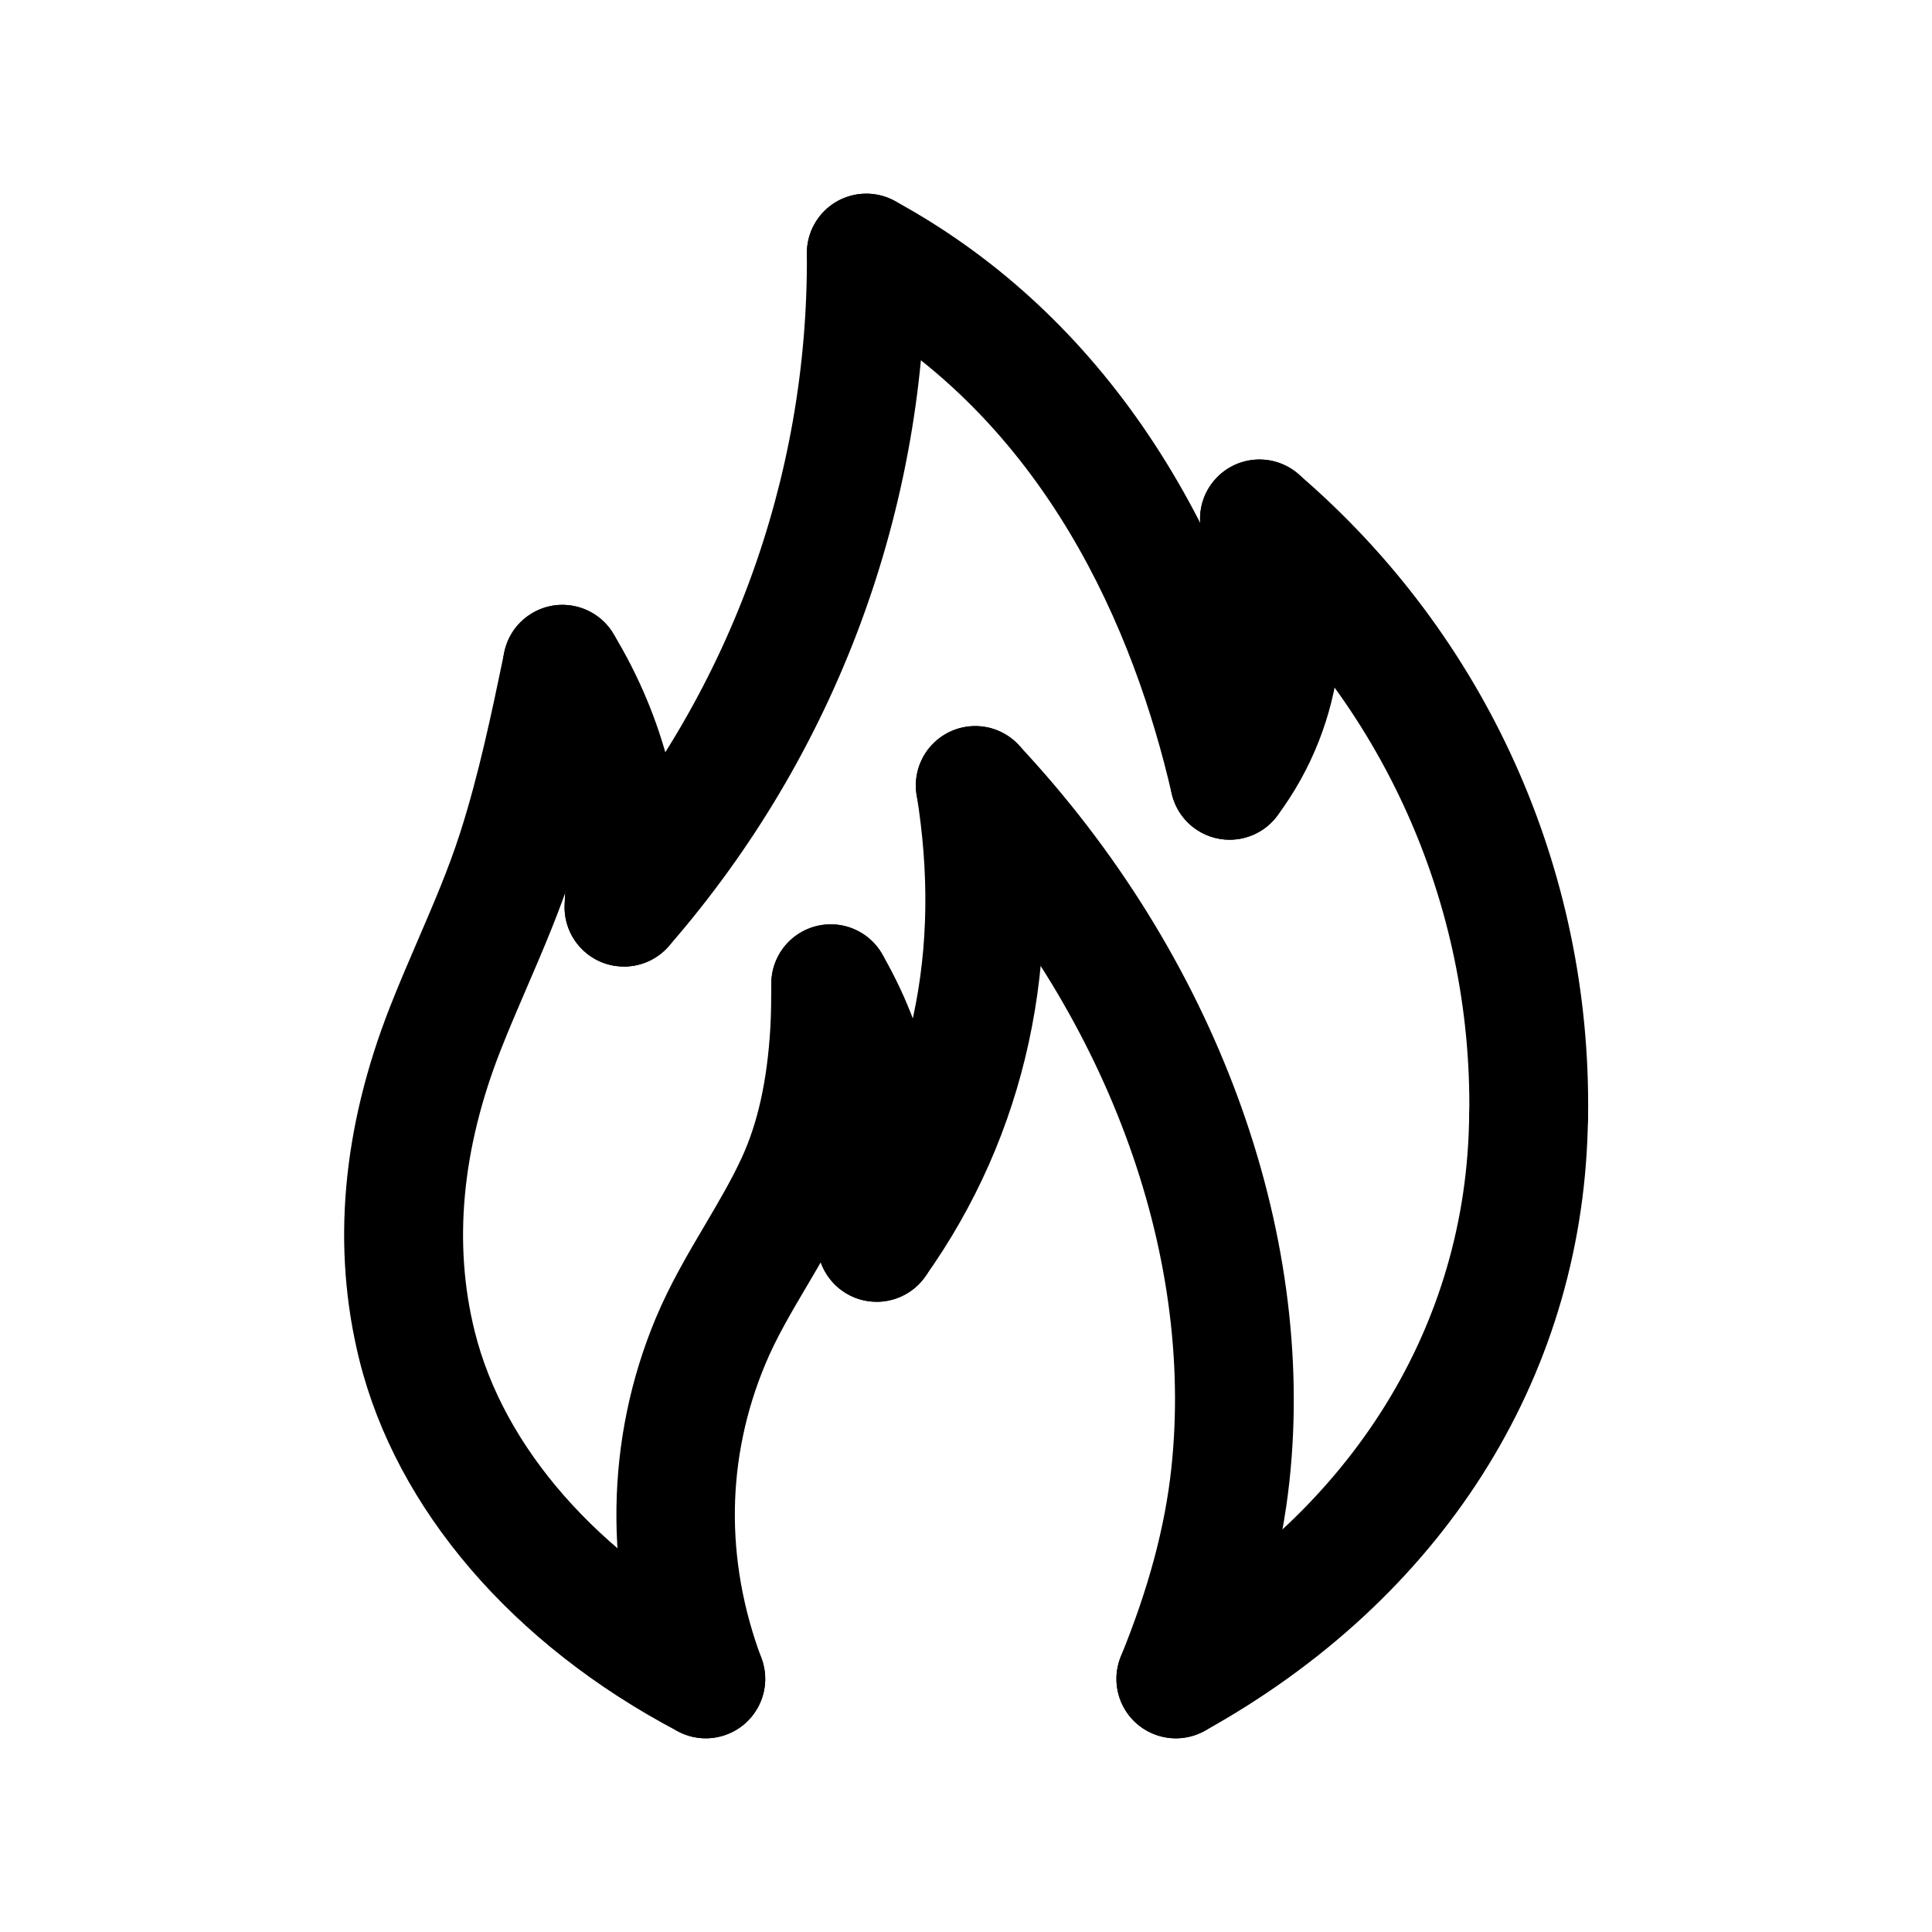
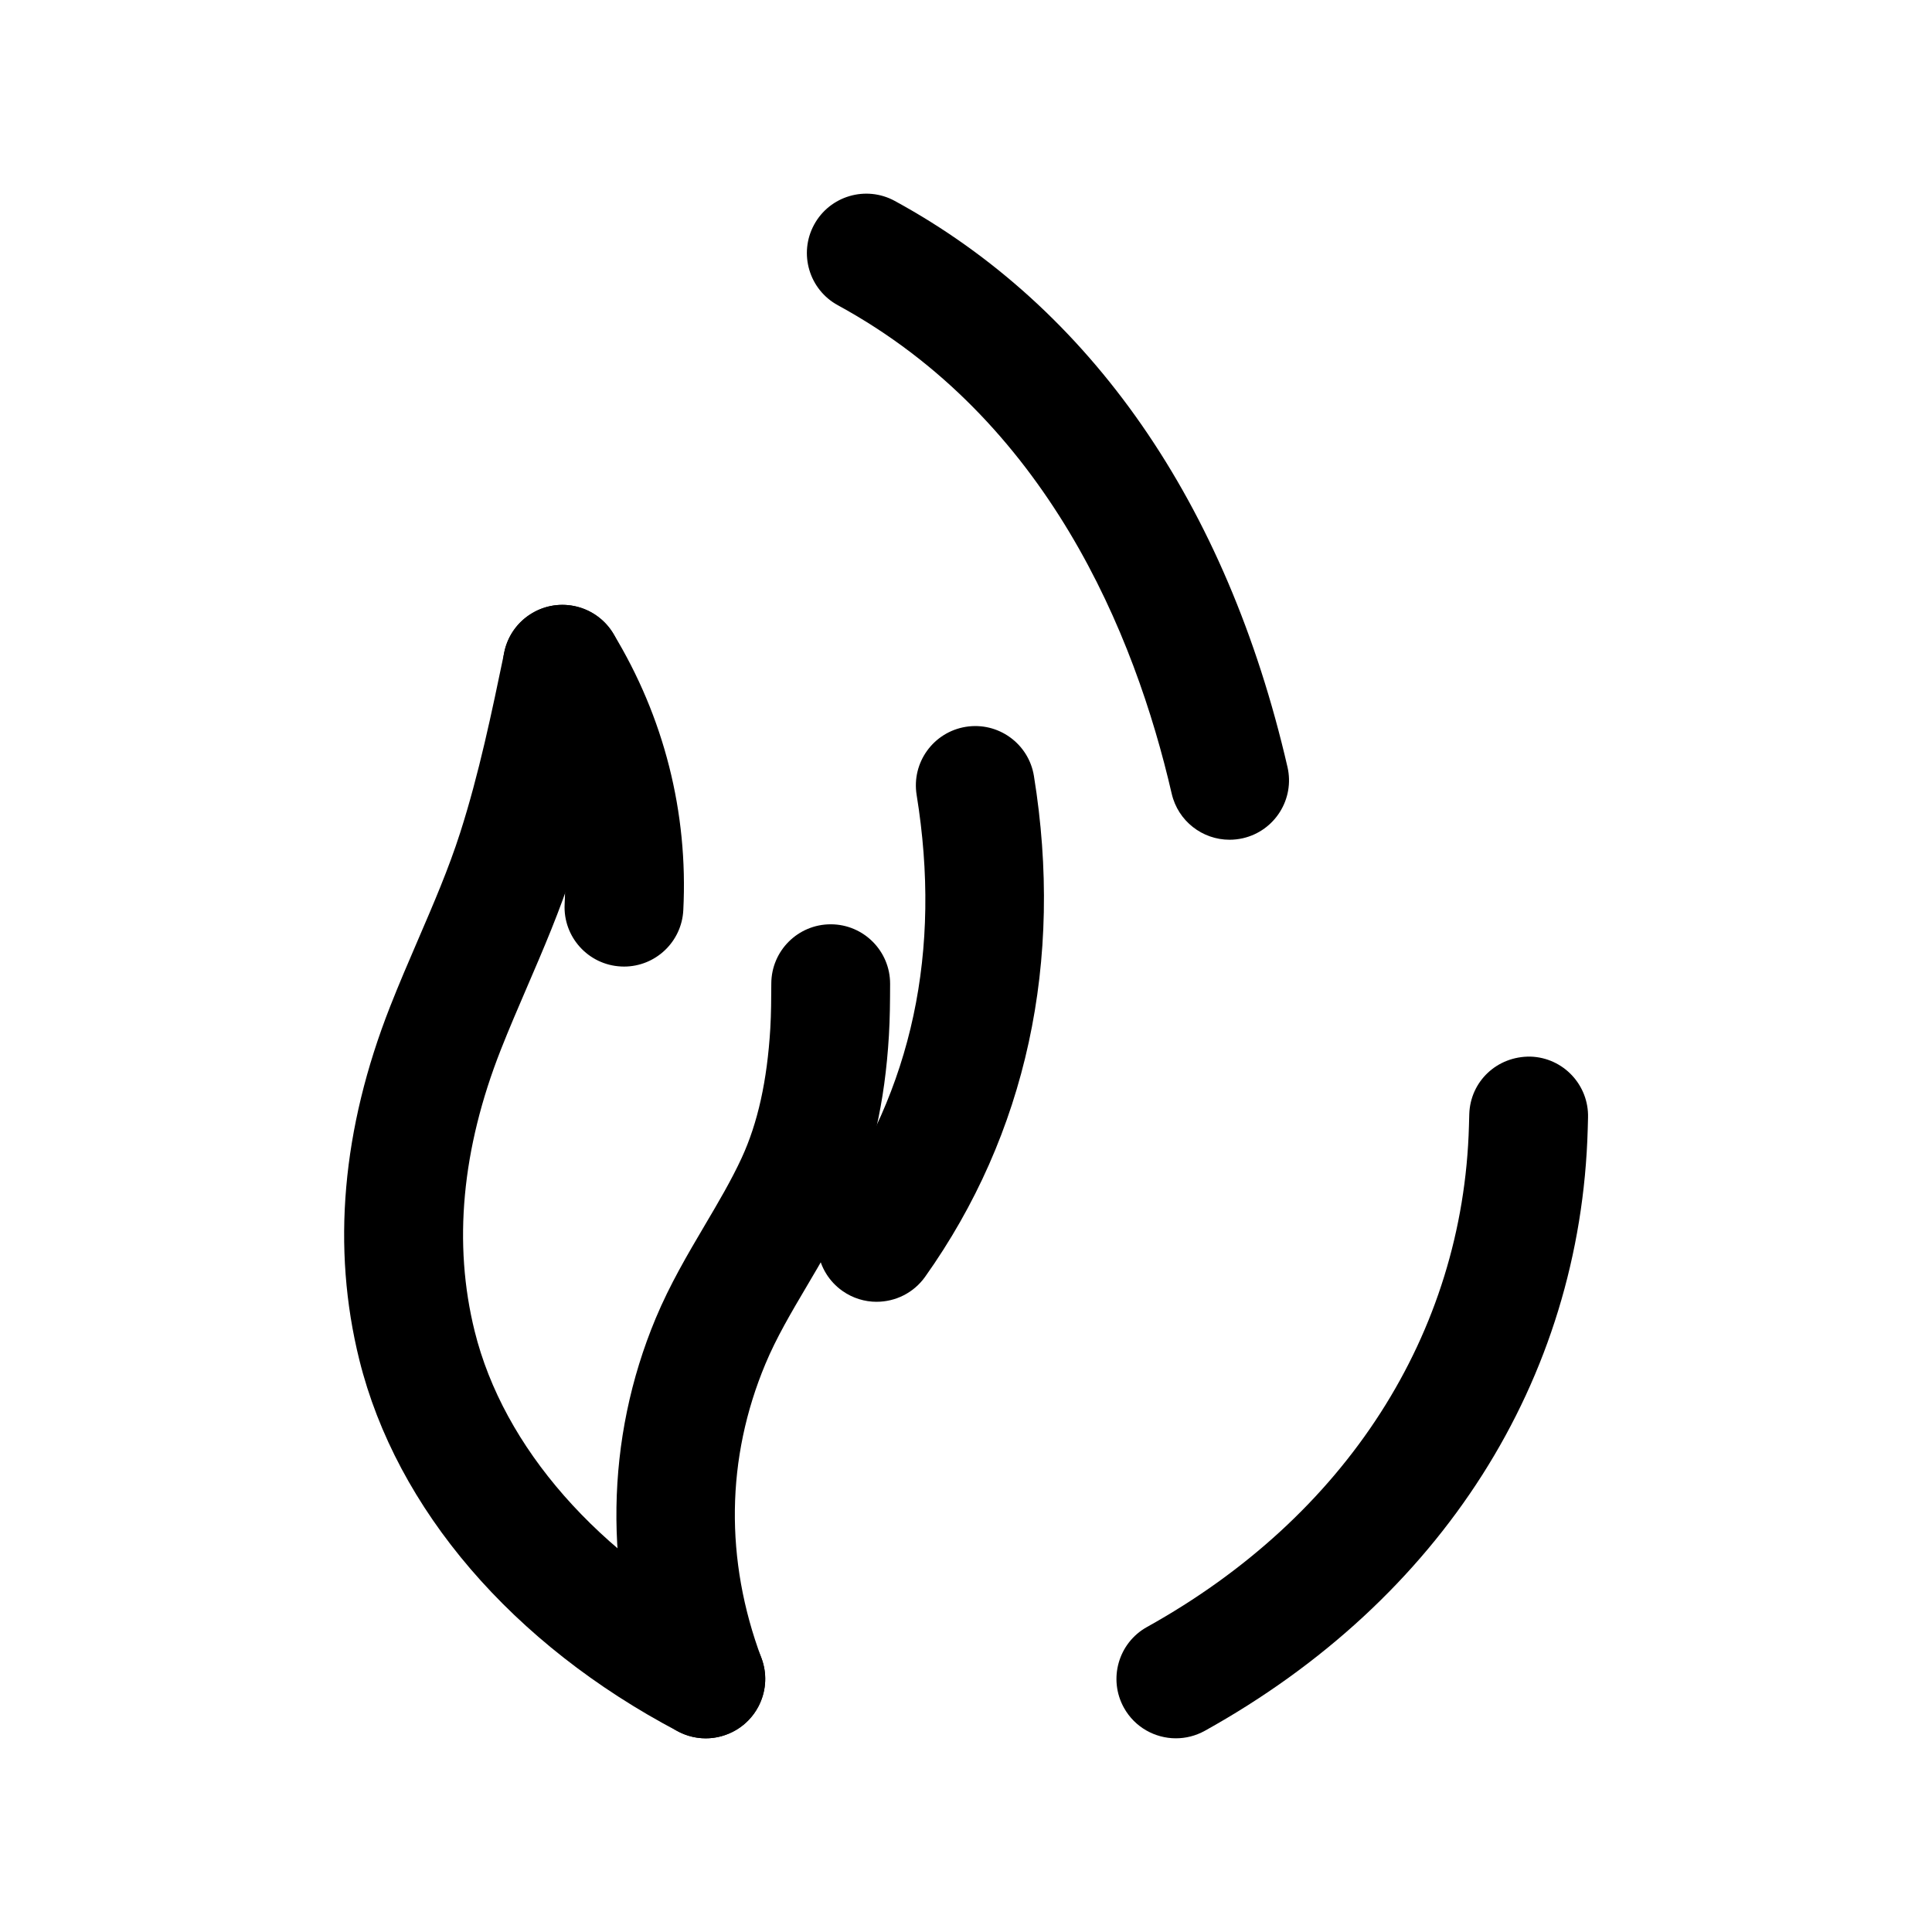
<svg xmlns="http://www.w3.org/2000/svg" fill="#000000" width="800px" height="800px" version="1.1" viewBox="144 144 512 512">
  <g>
-     <path d="m549.12 455.49h-0.234c-8.691-0.133-15.633-7.281-15.516-15.973 0.82-56.215-23.184-109.44-65.855-146.05-6.598-5.66-7.359-15.594-1.699-22.191 5.668-6.613 15.602-7.375 22.199-1.699 49.789 42.707 77.793 104.81 76.84 170.4-0.125 8.621-7.144 15.516-15.734 15.516z" />
    <path d="m455.63 604.67c-5.535 0-10.902-2.922-13.777-8.094-4.219-7.606-1.48-17.191 6.117-21.41 52.703-29.285 83.797-77.672 85.316-132.78l0.086-3.117c0.27-8.691 7.352-15.391 16.207-15.258 8.691 0.262 15.523 7.519 15.266 16.215l-0.078 2.953c-1.836 66.59-38.832 124.7-101.51 159.52-2.418 1.332-5.039 1.969-7.629 1.969z" />
-     <path d="m469.85 366.54c-3.281 0-6.59-1.023-9.422-3.141-6.957-5.203-8.375-15.074-3.164-22.035 11.523-15.398 13.863-35.895 6.109-53.5-3.504-7.957 0.102-17.246 8.055-20.758 7.949-3.481 17.254 0.109 20.758 8.055 12.336 27.992 8.613 60.582-9.715 85.066-3.106 4.141-7.836 6.312-12.621 6.312z" />
    <path d="m469.84 366.54c-7.164 0-13.641-4.922-15.328-12.211-9.785-42.398-33.07-99.258-88.465-129.43-7.637-4.164-10.453-13.723-6.297-21.363 4.156-7.637 13.723-10.445 21.355-6.297 51.988 28.324 87.977 80.199 104.09 150.02 1.961 8.469-3.328 16.918-11.801 18.879-1.195 0.27-2.383 0.402-3.555 0.402z" />
-     <path d="m309.36 400.15c-3.668 0-7.352-1.273-10.336-3.871-6.559-5.715-7.234-15.656-1.527-22.207 39.336-45.145 60.758-102.99 60.332-162.87-0.055-8.711 6.941-15.809 15.633-15.875h0.117c8.645 0 15.68 6.977 15.742 15.625 0.48 67.582-23.695 132.85-68.078 183.79-3.113 3.574-7.488 5.41-11.883 5.41z" />
    <path d="m309.38 400.15c-0.27 0-0.535-0.008-0.82-0.023-8.684-0.441-15.367-7.84-14.926-16.523 0.992-19.523-3.856-38.668-14.035-55.363-4.527-7.422-2.172-17.113 5.25-21.641 7.406-4.543 17.113-2.172 21.641 5.25 13.477 22.129 19.91 47.492 18.594 73.352-0.422 8.406-7.375 14.949-15.703 14.949z" />
    <path d="m331.03 604.67c-2.473 0-4.977-0.574-7.312-1.801-43.887-23.074-74.684-58.969-84.492-98.496-7.367-29.668-4.613-61.188 8.188-93.699 2.312-5.879 4.809-11.684 7.305-17.477 4.211-9.777 8.195-19.02 11.242-28.551 4.977-15.531 8.383-31.938 11.684-47.809 1.762-8.516 10.094-13.973 18.617-12.211 8.516 1.77 13.98 10.102 12.211 18.617-3.465 16.664-7.047 33.898-12.516 51.004-3.519 10.988-7.988 21.363-12.312 31.395-2.363 5.488-4.731 10.988-6.926 16.555-10.352 26.301-12.684 51.395-6.926 74.594 7.644 30.805 32.637 59.301 68.582 78.199 7.699 4.055 10.66 13.57 6.613 21.262-2.824 5.356-8.297 8.418-13.957 8.418z" />
    <path d="m331.05 604.68c-6.383 0-12.383-3.914-14.754-10.242-12.414-33.195-11.887-69.094 1.48-101.09 3.738-8.941 8.445-16.918 13.004-24.648 3.606-6.109 7.016-11.887 9.754-17.805 4.289-9.273 6.777-20.516 7.606-34.363 0.234-3.969 0.242-7.926 0.262-11.895 0.031-8.684 7.078-15.688 15.742-15.688h0.055c8.691 0.031 15.719 7.102 15.688 15.801-0.016 4.566-0.039 9.109-0.316 13.656-1.062 17.848-4.488 32.801-10.461 45.723-3.41 7.344-7.375 14.074-11.219 20.578-4.203 7.117-8.172 13.84-11.066 20.789-10.414 24.922-10.777 51.867-1.039 77.91 3.047 8.141-1.094 17.215-9.234 20.254-1.809 0.691-3.672 1.016-5.5 1.016z" />
-     <path d="m376.36 488.99c-0.906 0-1.82-0.078-2.738-0.234-8.566-1.496-14.289-9.668-12.785-18.223 3.488-19.875-0.172-40.453-10.305-57.914-4.359-7.527-1.801-17.16 5.723-21.523 7.535-4.352 17.152-1.801 21.516 5.723 13.848 23.875 18.852 51.988 14.082 79.168-1.355 7.617-7.992 13.004-15.492 13.004z" />
    <path d="m376.32 488.99c-3.148 0-6.336-0.945-9.102-2.906-7.086-5.039-8.754-14.871-3.715-21.953 22.238-31.316 30.117-68.133 23.418-109.45-1.395-8.59 4.434-16.664 13.02-18.066 8.582-1.387 16.672 4.441 18.059 13.02 7.957 49.074-2.008 94.969-28.828 132.72-3.074 4.32-7.926 6.629-12.852 6.629z" />
-     <path d="m455.61 604.68c-1.984 0-4-0.379-5.945-1.172-8.055-3.281-11.918-12.469-8.637-20.523 7.336-17.973 11.715-34.297 13.391-49.902 6.195-57.535-17.531-121.14-63.465-170.15-5.945-6.344-5.621-16.305 0.723-22.246 6.344-5.961 16.312-5.629 22.254 0.723 52.113 55.609 78.949 128.53 71.793 195.05-1.992 18.57-7.078 37.684-15.539 58.434-2.481 6.094-8.363 9.793-14.574 9.793z" />
  </g>
</svg>